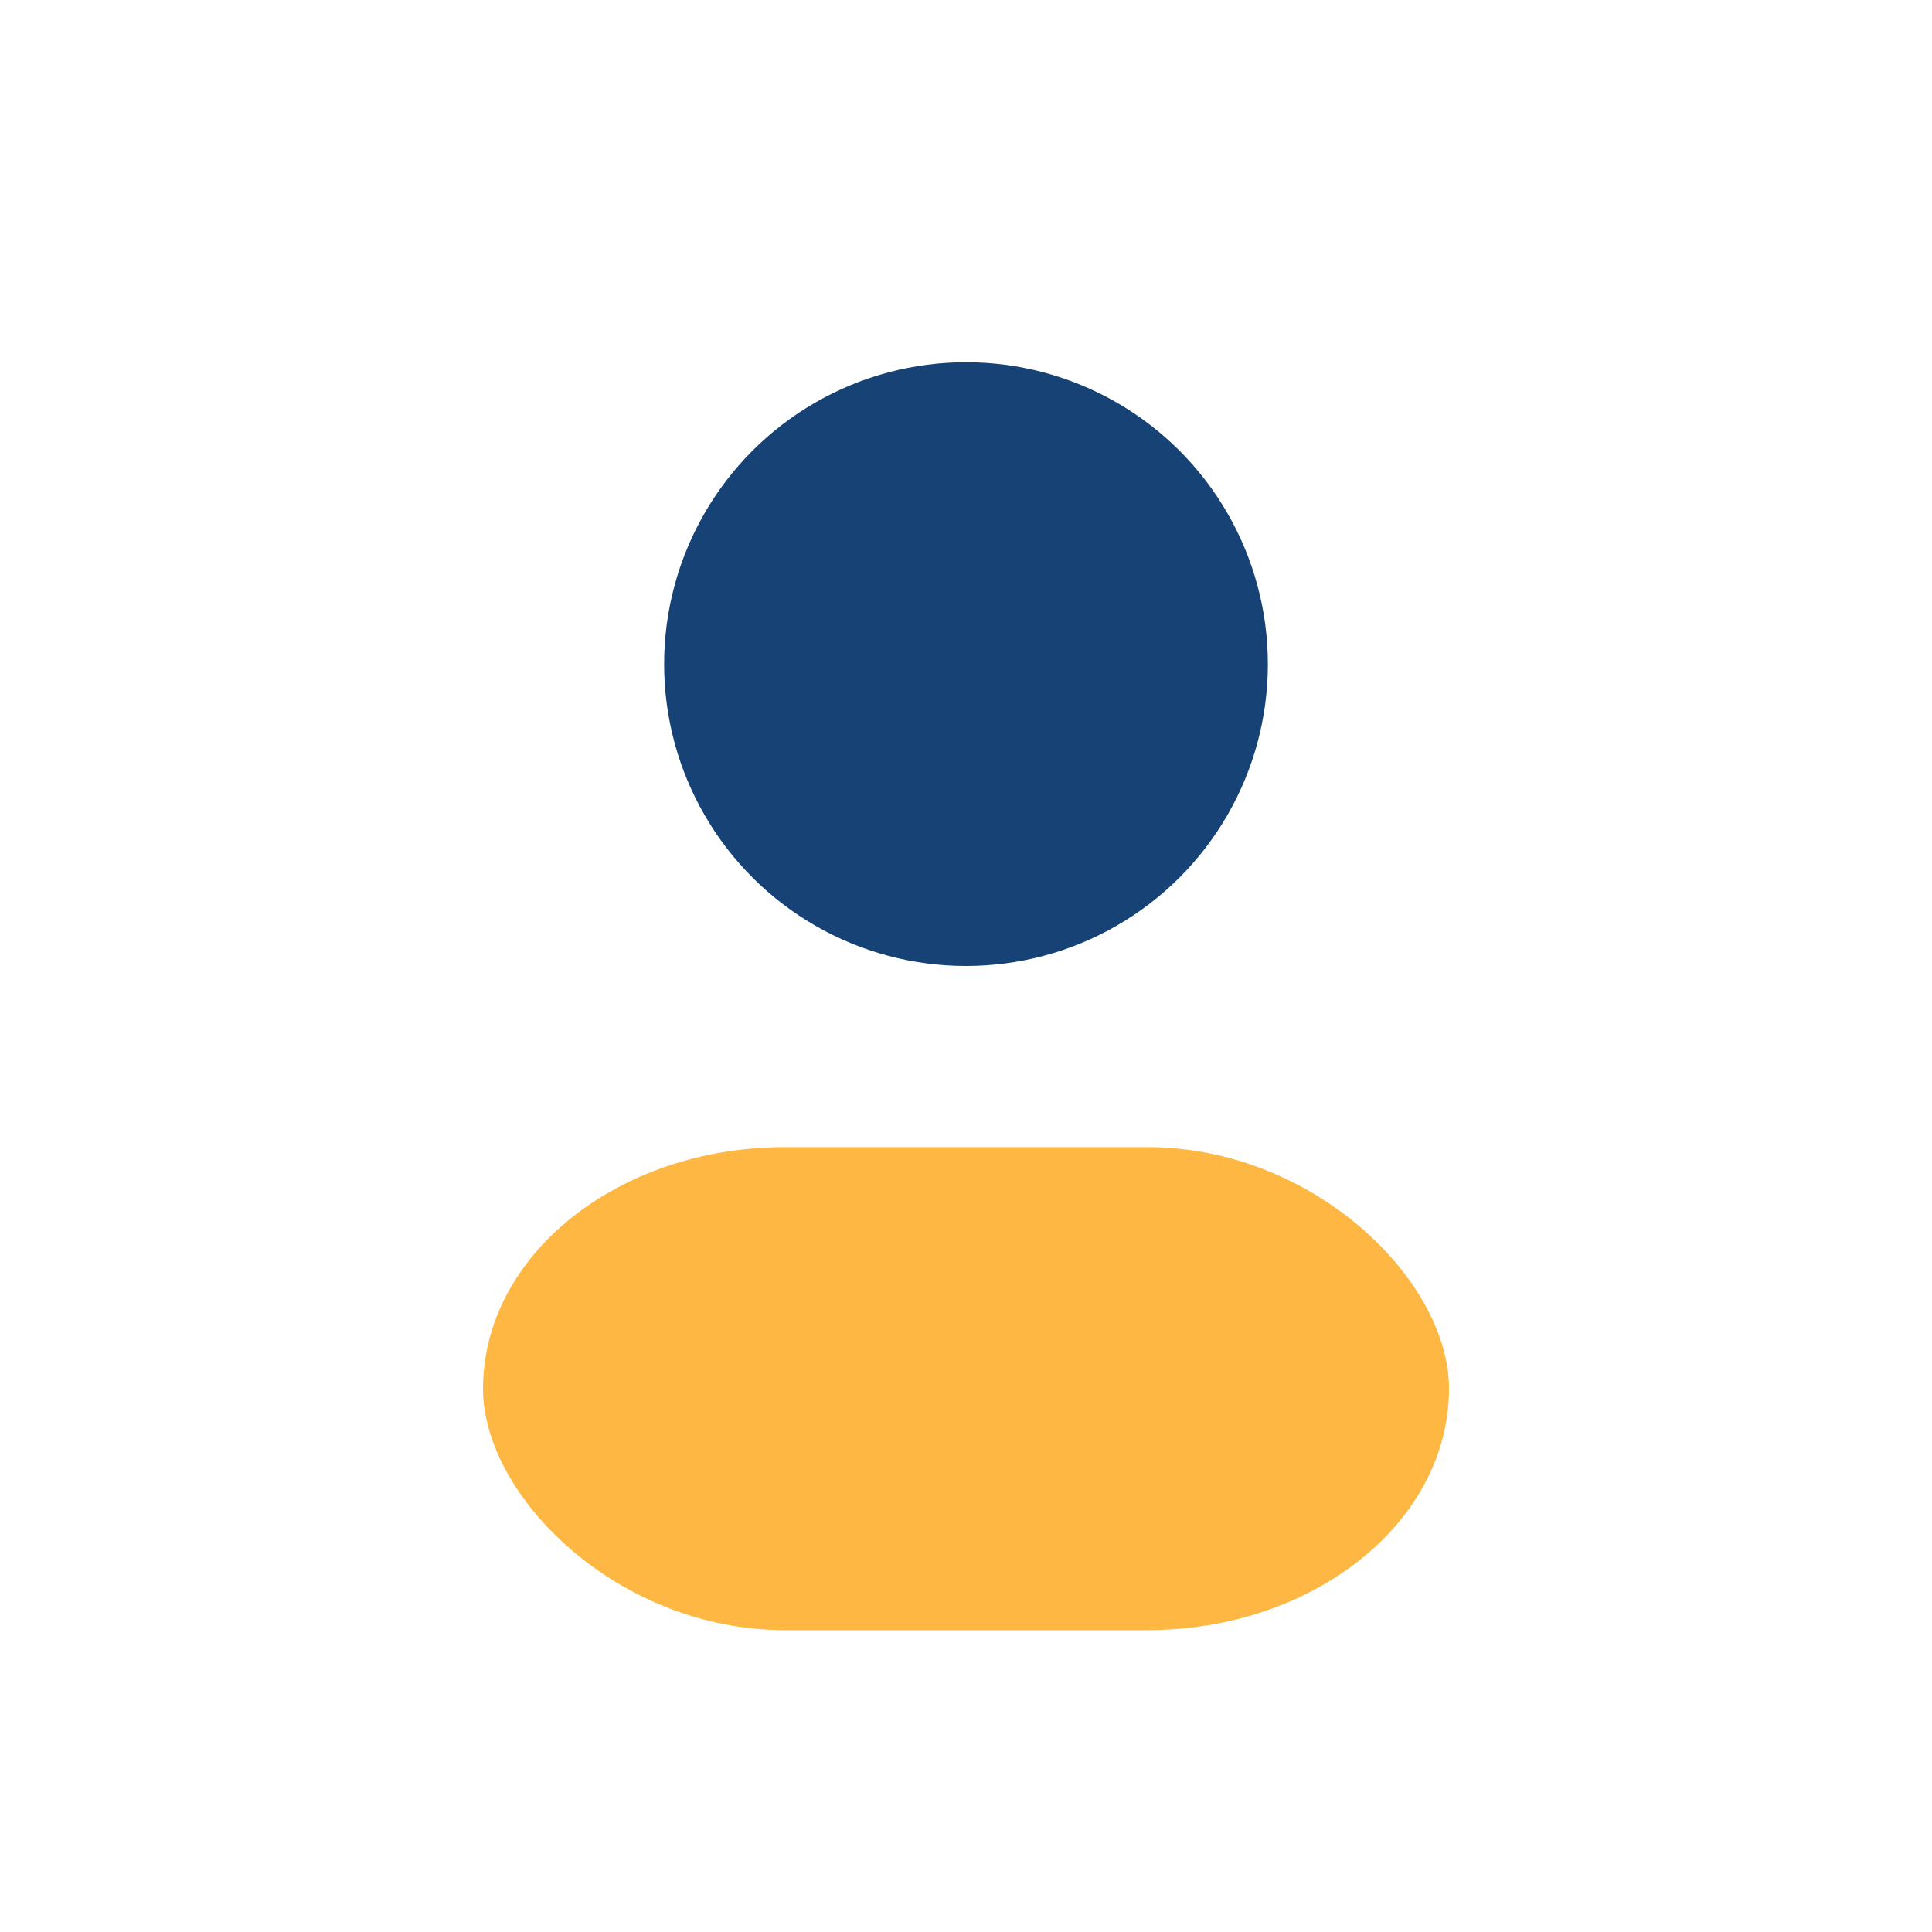
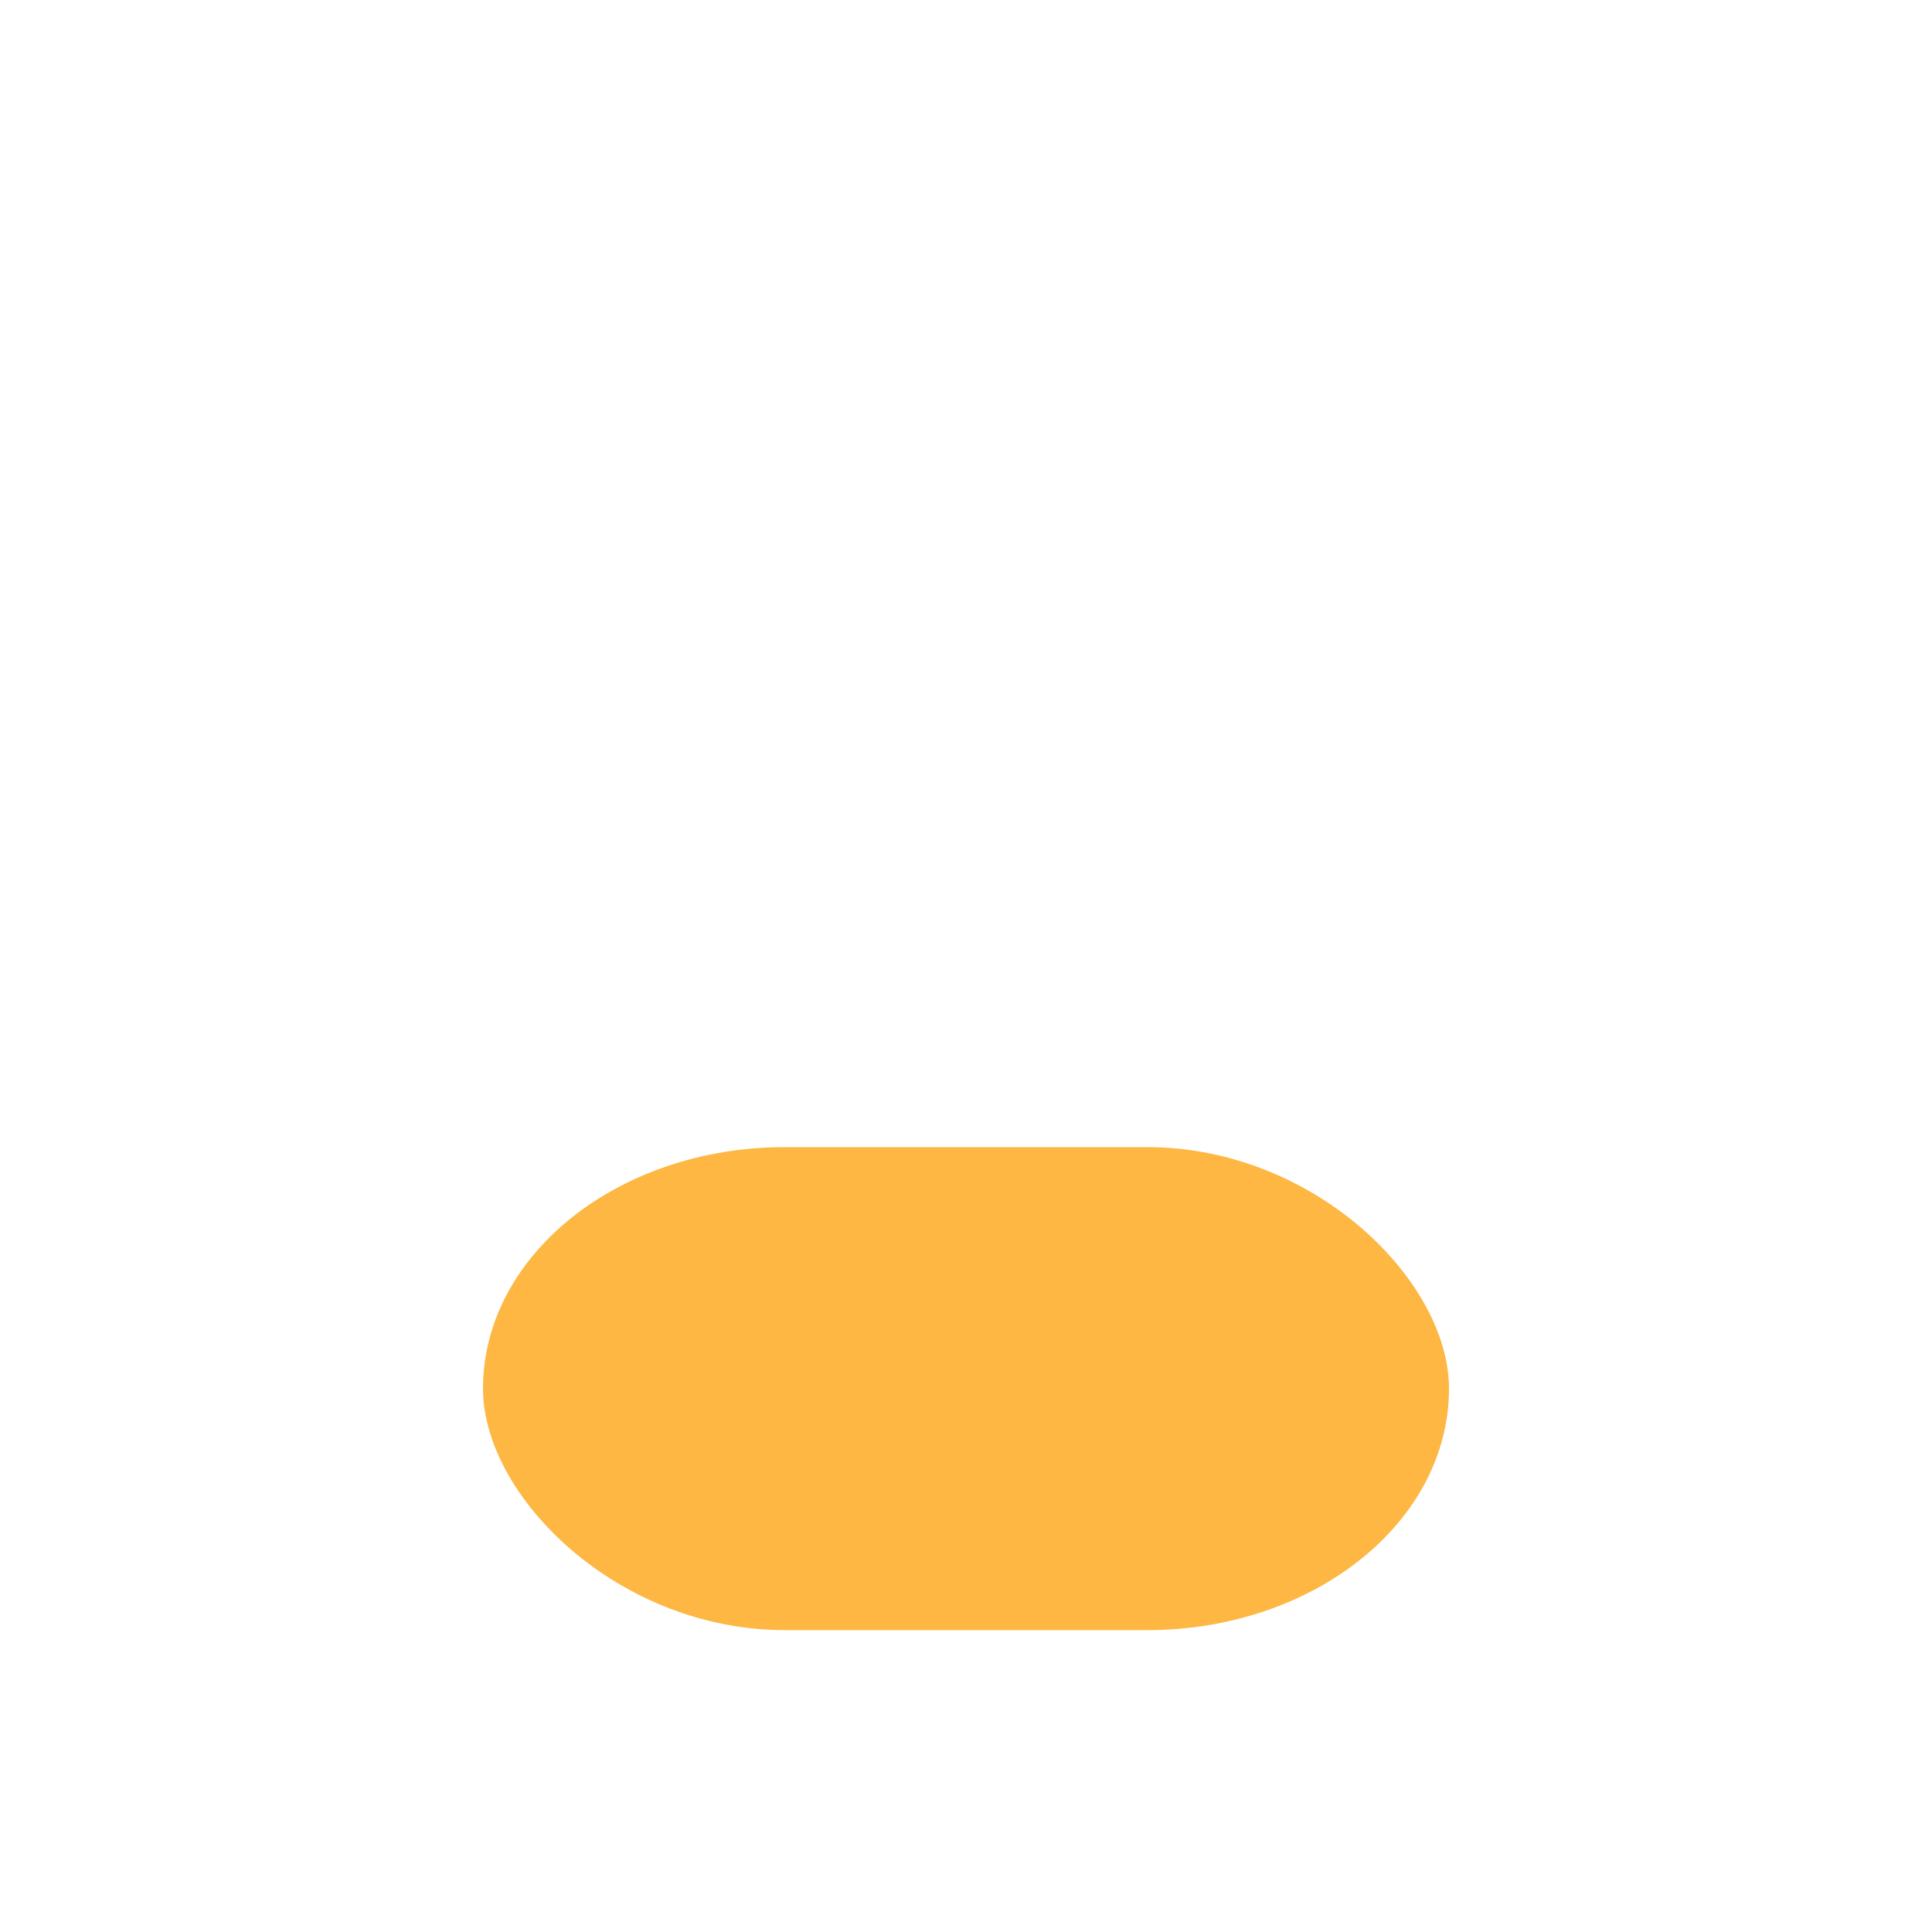
<svg xmlns="http://www.w3.org/2000/svg" width="32" height="32" viewBox="0 0 32 32">
-   <circle cx="16" cy="11" r="5" fill="#164276" />
  <rect x="8" y="19" width="16" height="8" rx="5" fill="#FDB742" />
</svg>